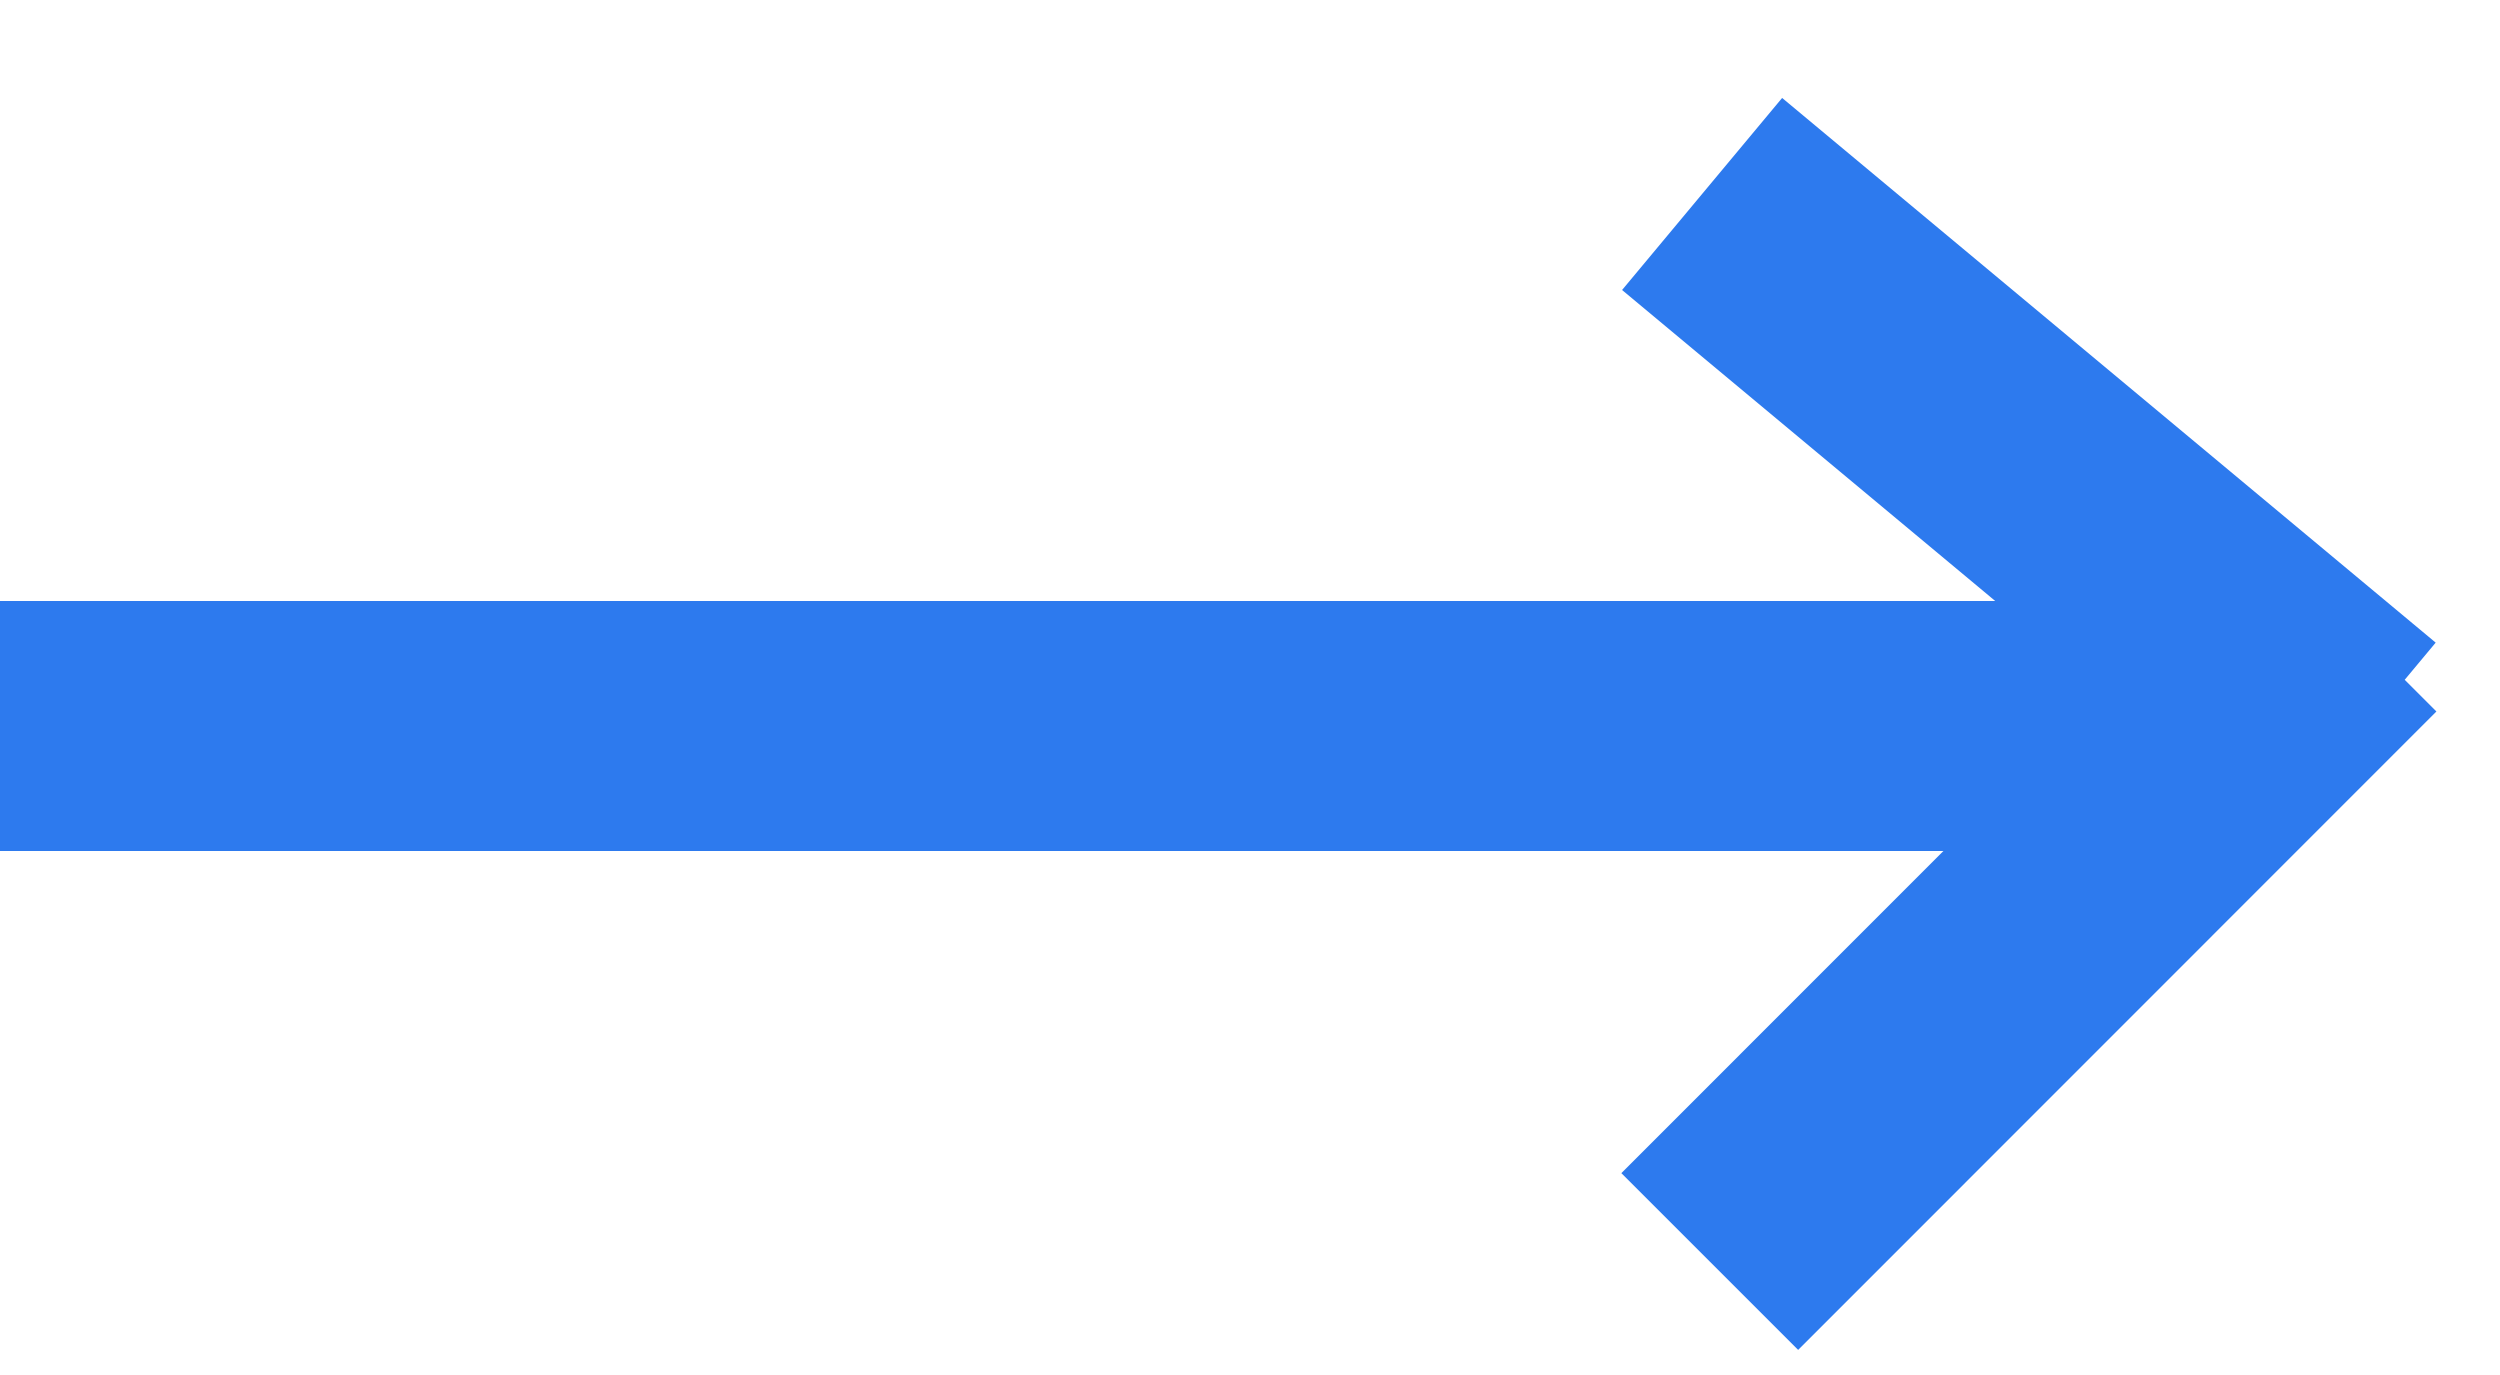
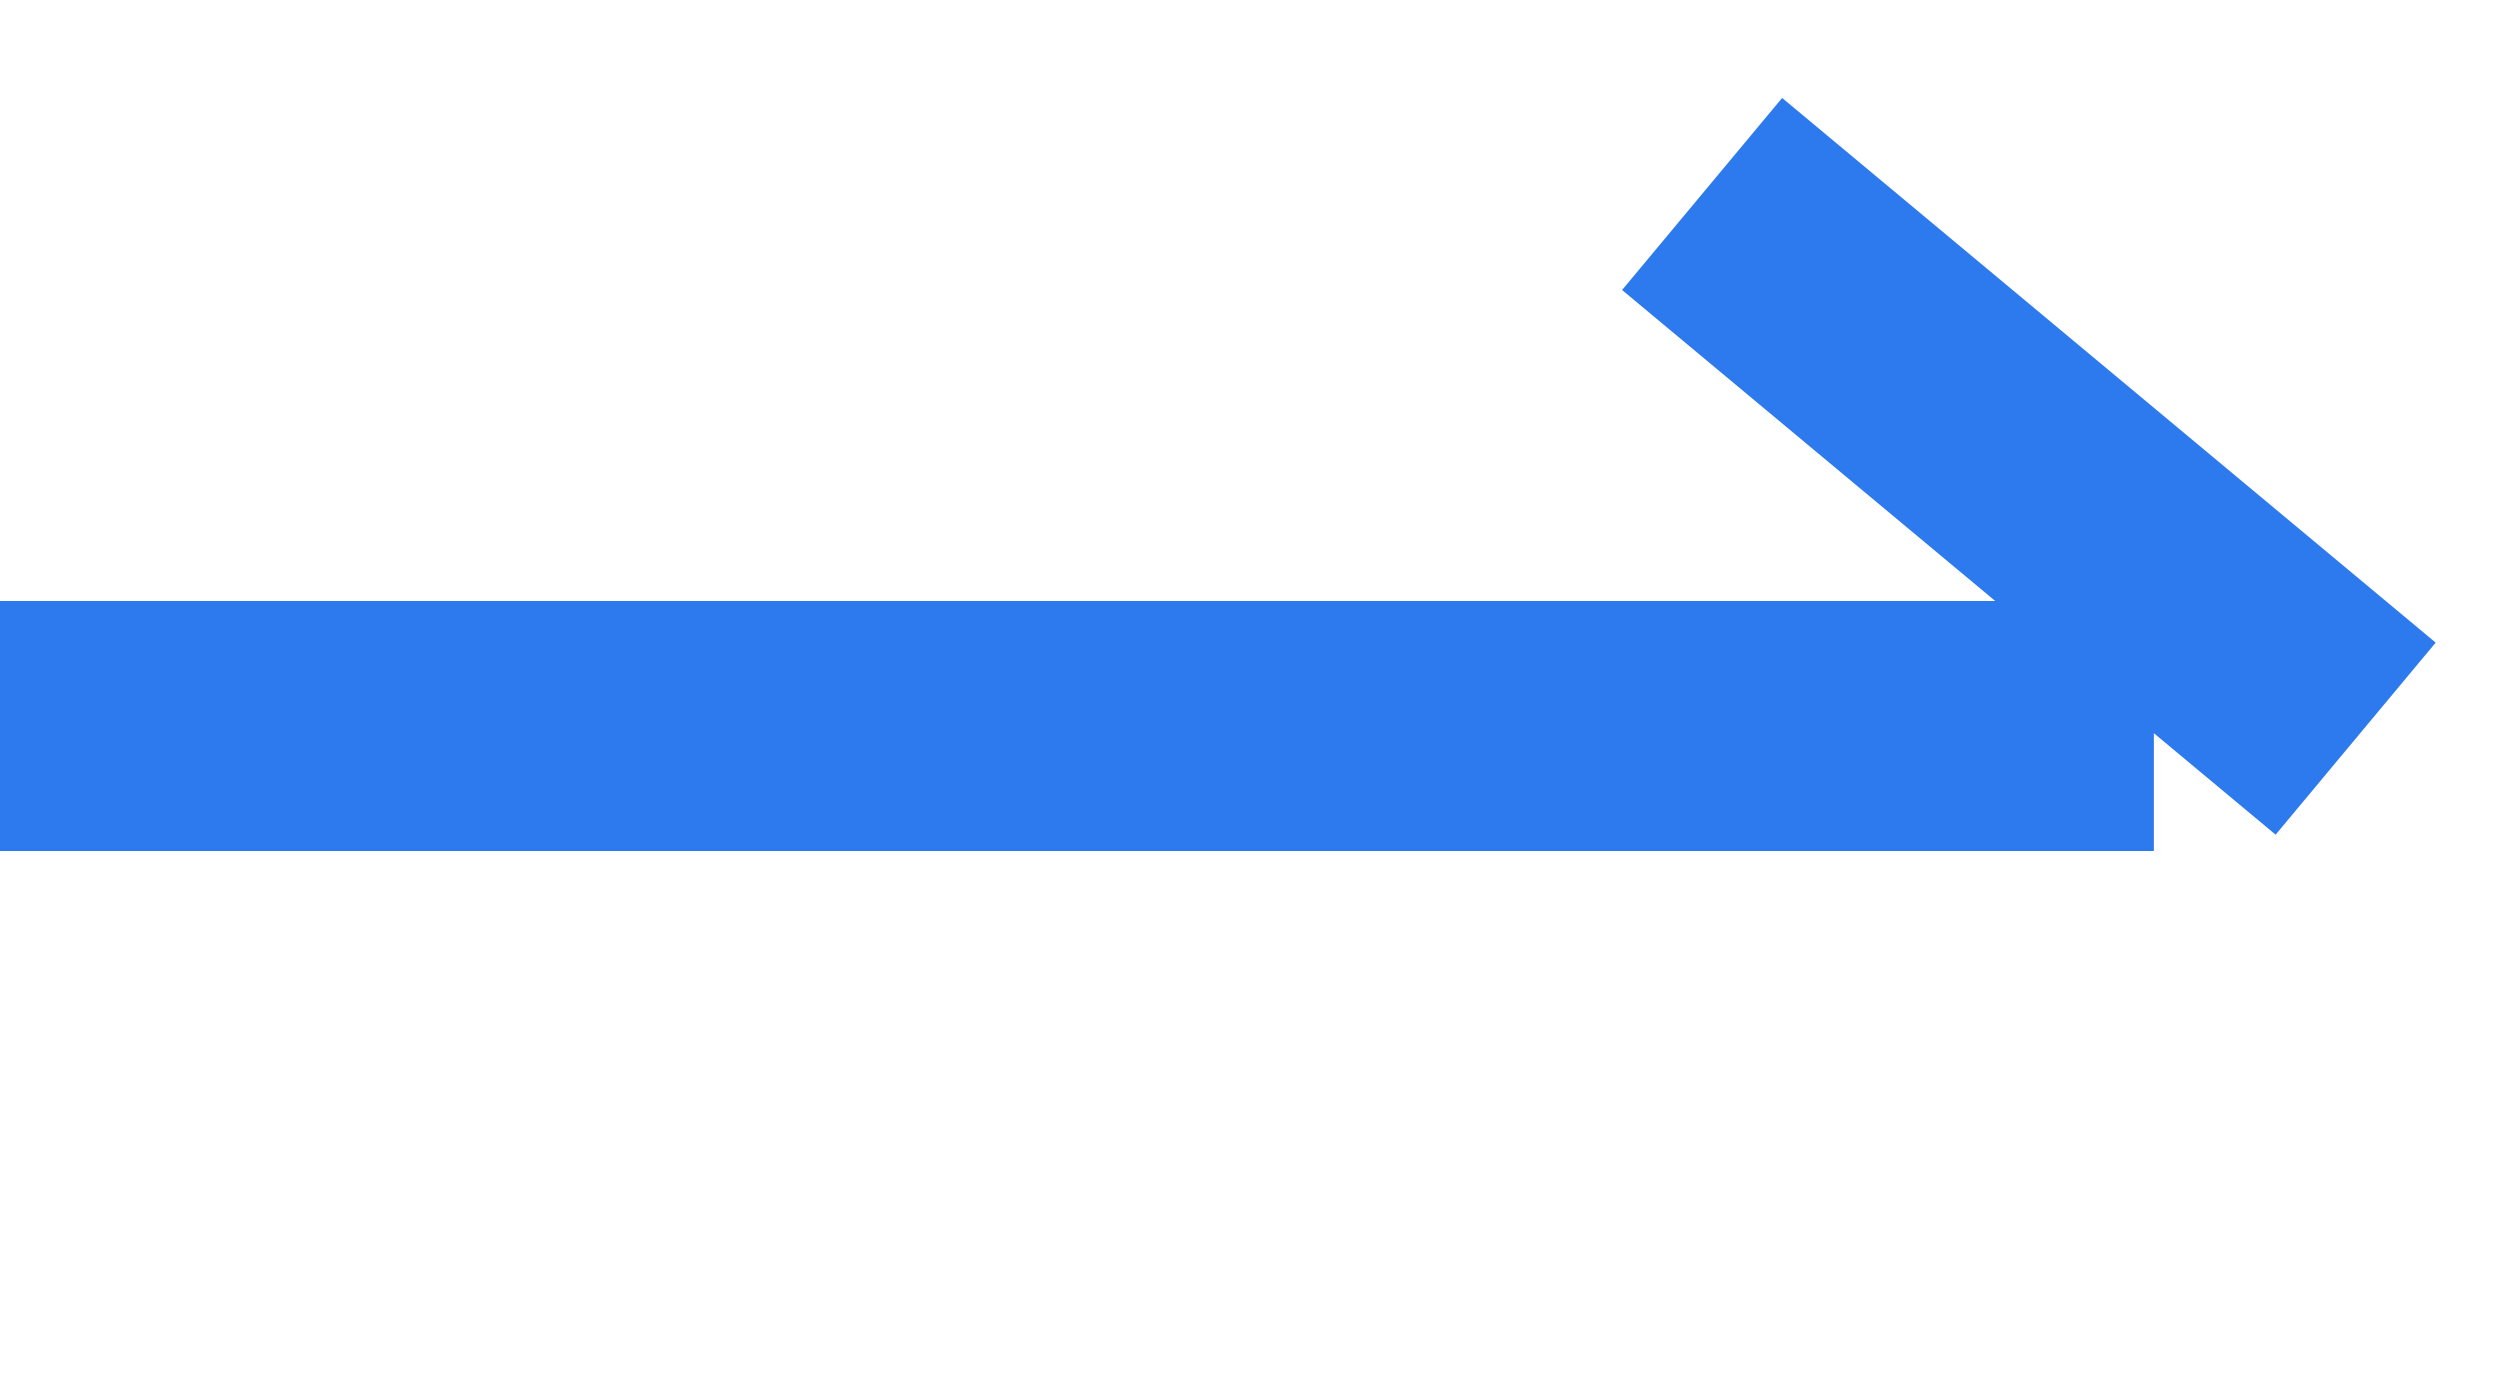
<svg xmlns="http://www.w3.org/2000/svg" width="20px" height="11px" viewBox="0 0 20 11" version="1.1">
  <title>icons/arrow</title>
  <desc>Created with Sketch.</desc>
  <g id="Symbols" stroke="none" stroke-width="1" fill="none" fill-rule="evenodd" stroke-linecap="square">
    <g id="icons/next-slider" transform="translate(-25, -29)" stroke="#2D7AEE" stroke-width="2">
      <g id="icons/arrow" transform="translate(25, 25)">
-         <path d="M1,9.808 L16.231,9.808 M14.385,13.385 L18.077,9.692 M14.385,6.192 L18.077,9.269" id="Combined-Shape" />
+         <path d="M1,9.808 L16.231,9.808 M14.385,13.385 M14.385,6.192 L18.077,9.269" id="Combined-Shape" />
      </g>
    </g>
  </g>
</svg>